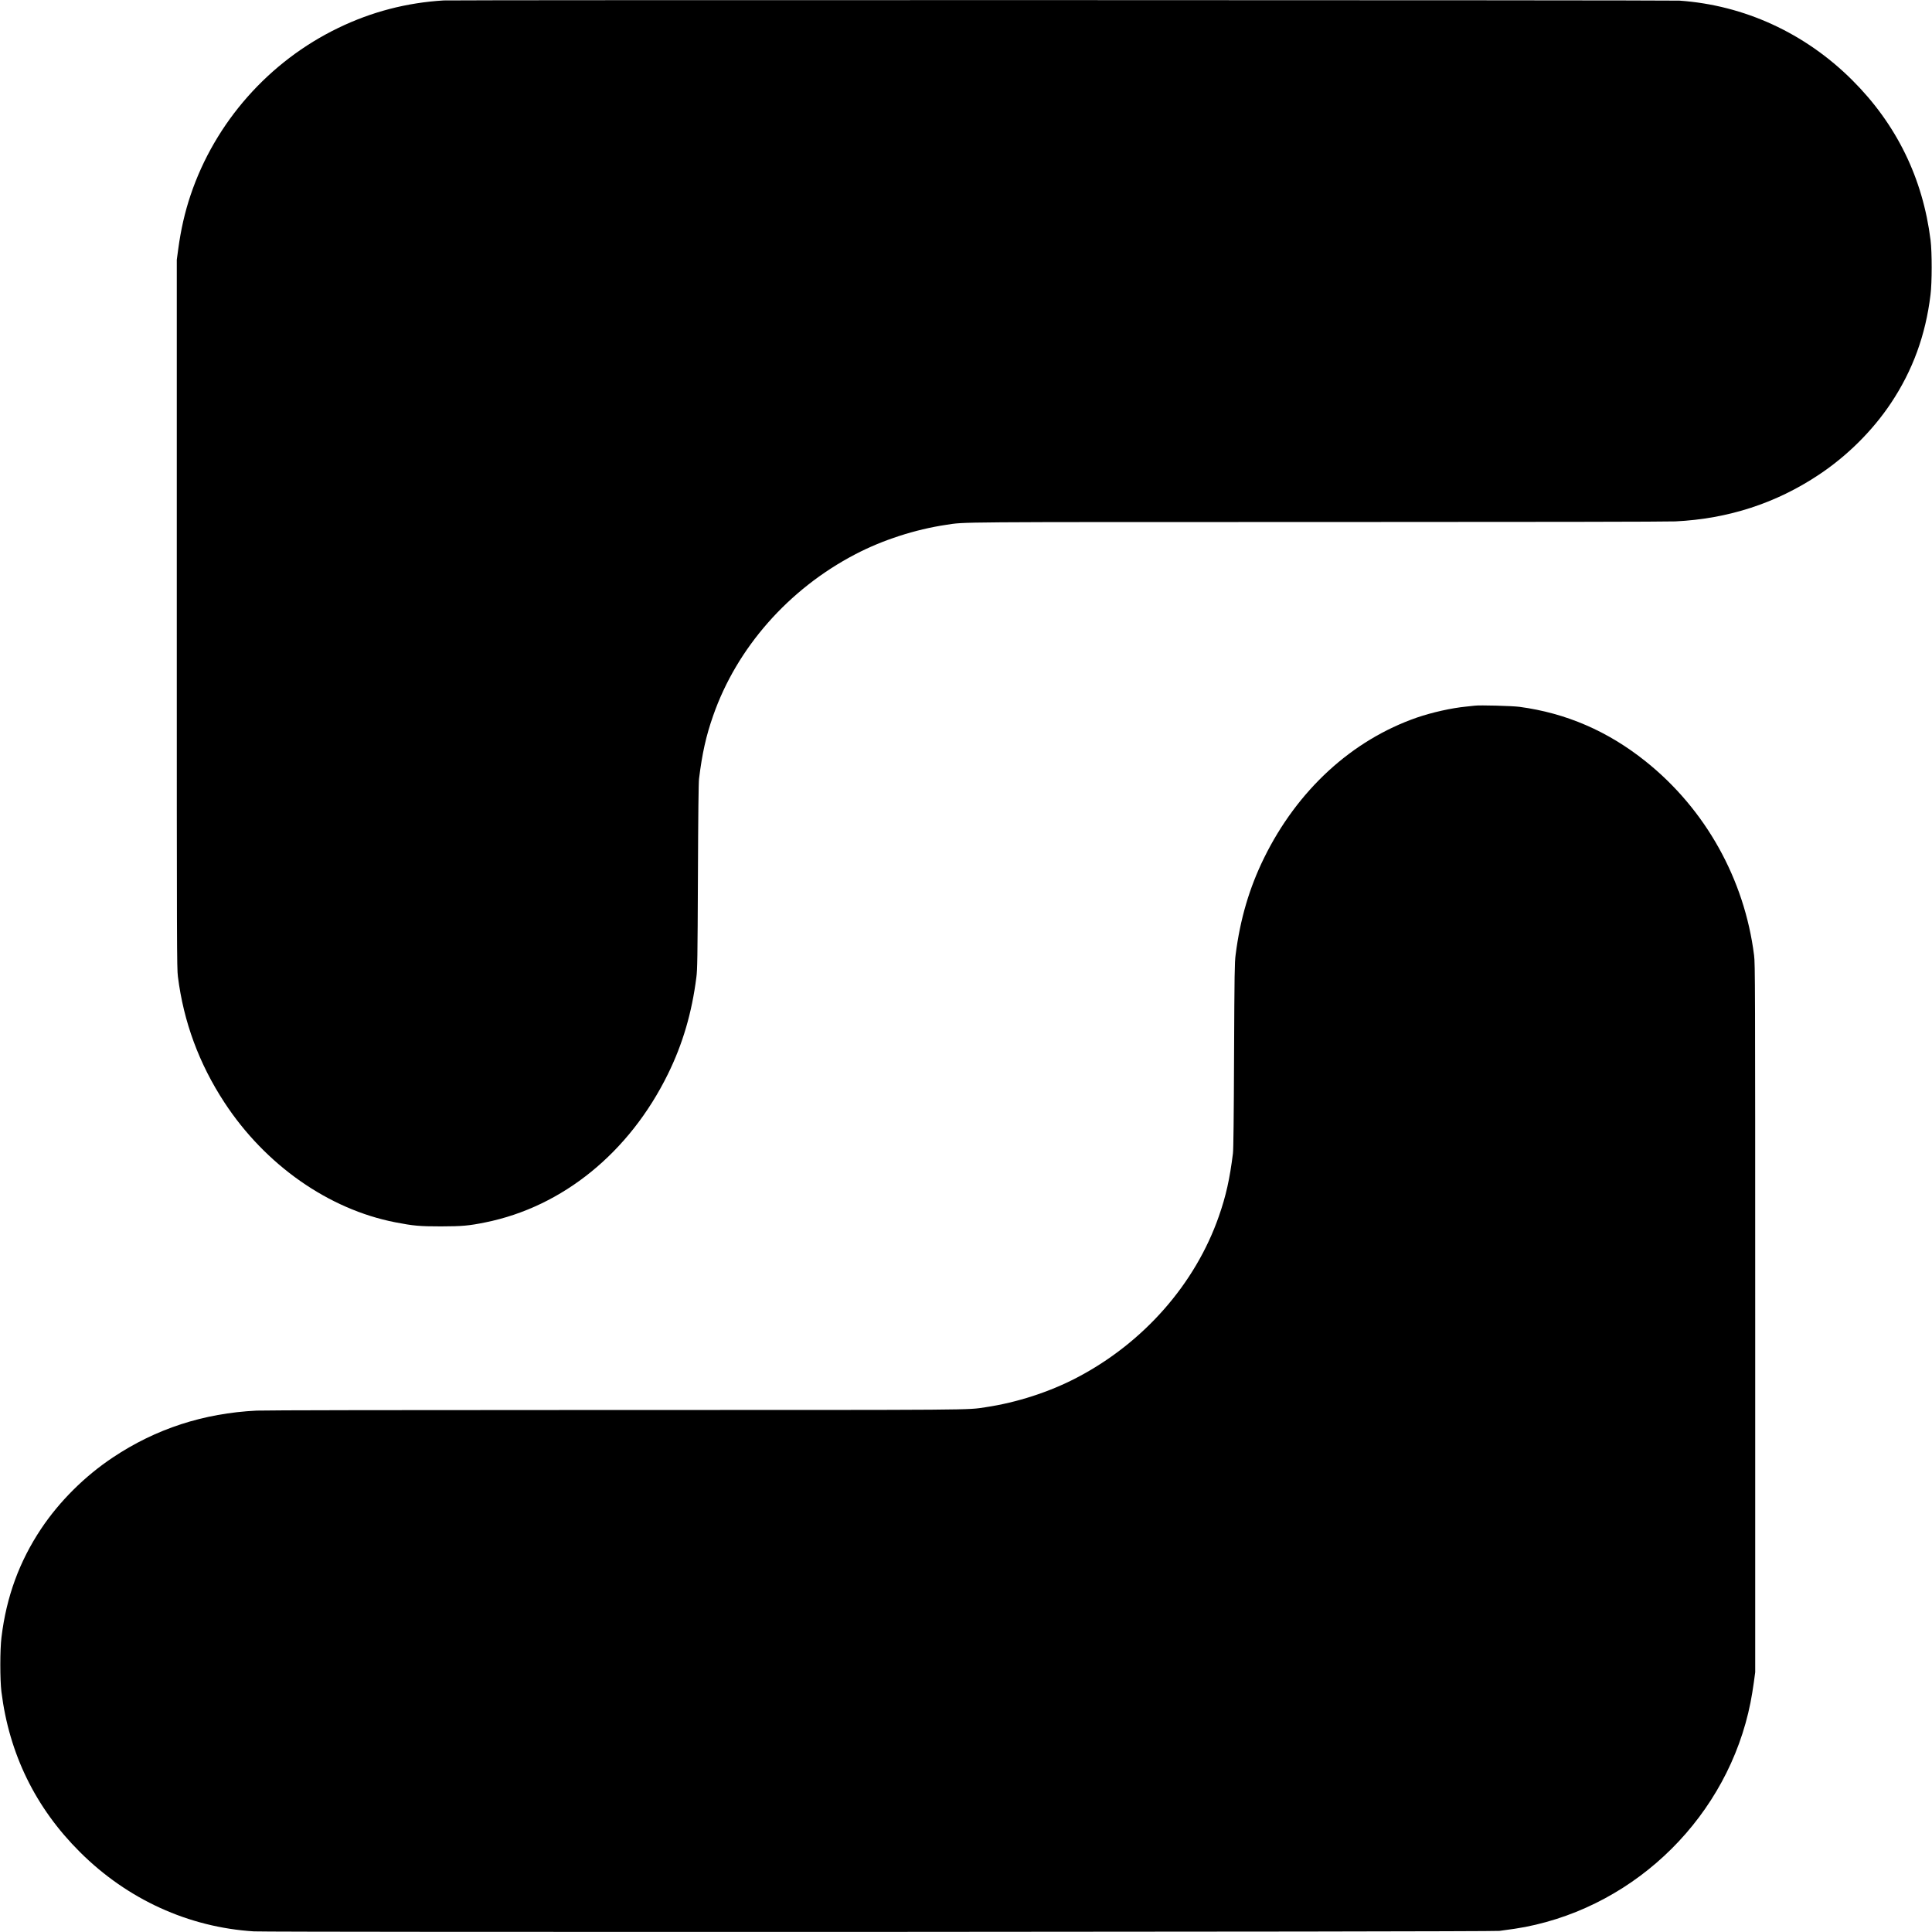
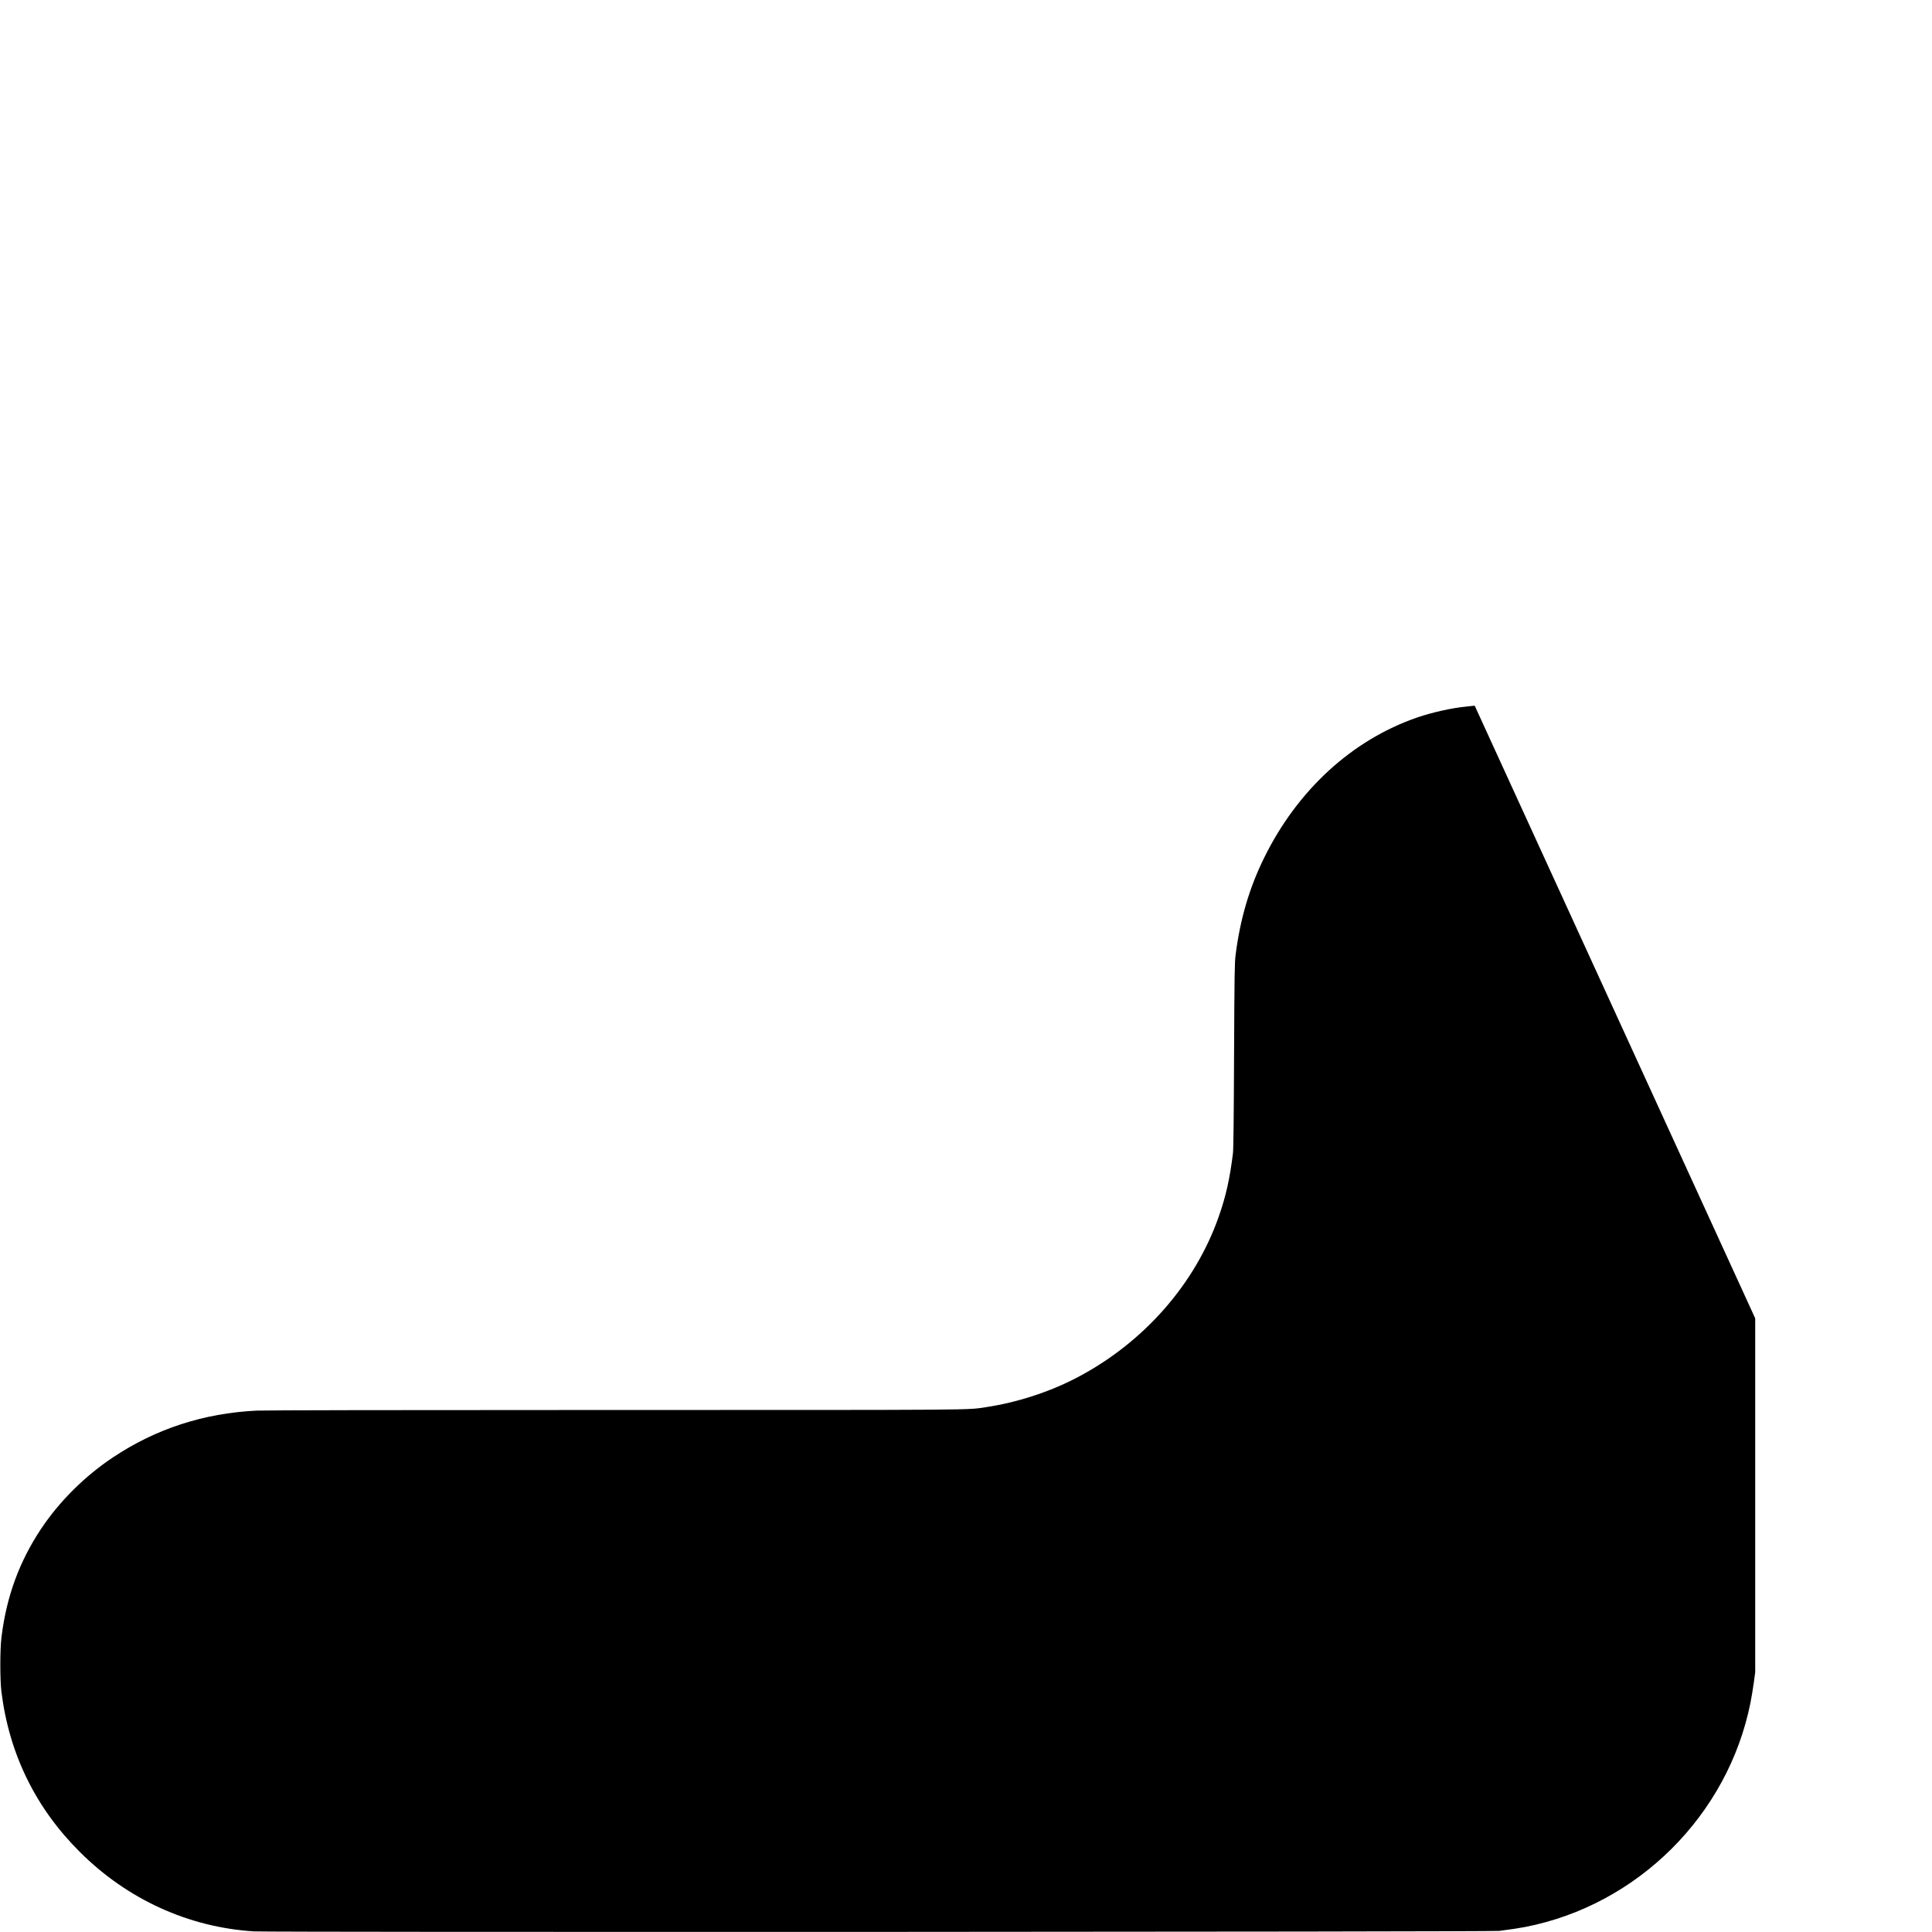
<svg xmlns="http://www.w3.org/2000/svg" version="1.0" width="3120pt" height="3120pt" viewBox="0 0 3120 3120" preserveAspectRatio="xMidYMid meet">
  <g transform="translate(0,3120) scale(0.1,-0.1)" fill="#000000" stroke="none">
-     <path d="M7165 31193 c-602 -37 -1164 -184 -1700 -443 -1122 -541 -1991 -1524 -2387 -2700 -93 -276 -157 -557 -200 -875 l-23 -170 0 -5715 c0 -5457 1 -5722 18 -5860 92 -732 342 -1409 752 -2035 660 -1008 1681 -1724 2758 -1934 293 -57 393 -66 737 -66 344 1 449 10 720 65 1246 252 2323 1127 2946 2394 238 484 387 988 460 1566 16 120 19 298 25 1625 4 998 10 1520 18 1580 51 411 112 686 227 1015 381 1095 1217 2046 2296 2609 440 230 966 401 1470 476 311 47 43 45 5992 45 3533 0 5654 4 5781 10 856 42 1627 293 2320 755 456 303 865 710 1162 1155 351 527 560 1097 639 1750 25 198 25 686 1 880 -125 1004 -551 1875 -1266 2587 -761 759 -1743 1210 -2791 1283 -130 9 -19812 12 -19955 3z" />
-     <path d="M23815 19804 c-16 -2 -79 -9 -140 -15 -236 -23 -550 -94 -790 -176 -1052 -364 -1933 -1172 -2471 -2267 -238 -484 -387 -988 -460 -1566 -16 -120 -19 -298 -25 -1625 -4 -998 -10 -1520 -18 -1580 -51 -411 -112 -686 -227 -1015 -381 -1095 -1217 -2046 -2296 -2609 -440 -230 -966 -401 -1470 -476 -311 -47 -43 -45 -5992 -45 -3533 0 -5654 -4 -5781 -10 -856 -42 -1627 -293 -2320 -755 -456 -303 -865 -710 -1162 -1155 -351 -527 -560 -1097 -639 -1750 -25 -198 -25 -686 -1 -880 125 -1004 551 -1875 1266 -2587 767 -766 1756 -1217 2811 -1283 259 -16 19990 -9 20115 8 201 26 315 44 415 63 1818 354 3278 1809 3639 3624 17 83 40 227 53 320 l23 170 0 5715 c0 5457 -1 5722 -18 5860 -154 1232 -786 2364 -1752 3135 -610 488 -1284 779 -2035 880 -118 16 -646 30 -725 19z" />
+     <path d="M23815 19804 c-16 -2 -79 -9 -140 -15 -236 -23 -550 -94 -790 -176 -1052 -364 -1933 -1172 -2471 -2267 -238 -484 -387 -988 -460 -1566 -16 -120 -19 -298 -25 -1625 -4 -998 -10 -1520 -18 -1580 -51 -411 -112 -686 -227 -1015 -381 -1095 -1217 -2046 -2296 -2609 -440 -230 -966 -401 -1470 -476 -311 -47 -43 -45 -5992 -45 -3533 0 -5654 -4 -5781 -10 -856 -42 -1627 -293 -2320 -755 -456 -303 -865 -710 -1162 -1155 -351 -527 -560 -1097 -639 -1750 -25 -198 -25 -686 -1 -880 125 -1004 551 -1875 1266 -2587 767 -766 1756 -1217 2811 -1283 259 -16 19990 -9 20115 8 201 26 315 44 415 63 1818 354 3278 1809 3639 3624 17 83 40 227 53 320 l23 170 0 5715 z" />
  </g>
</svg>